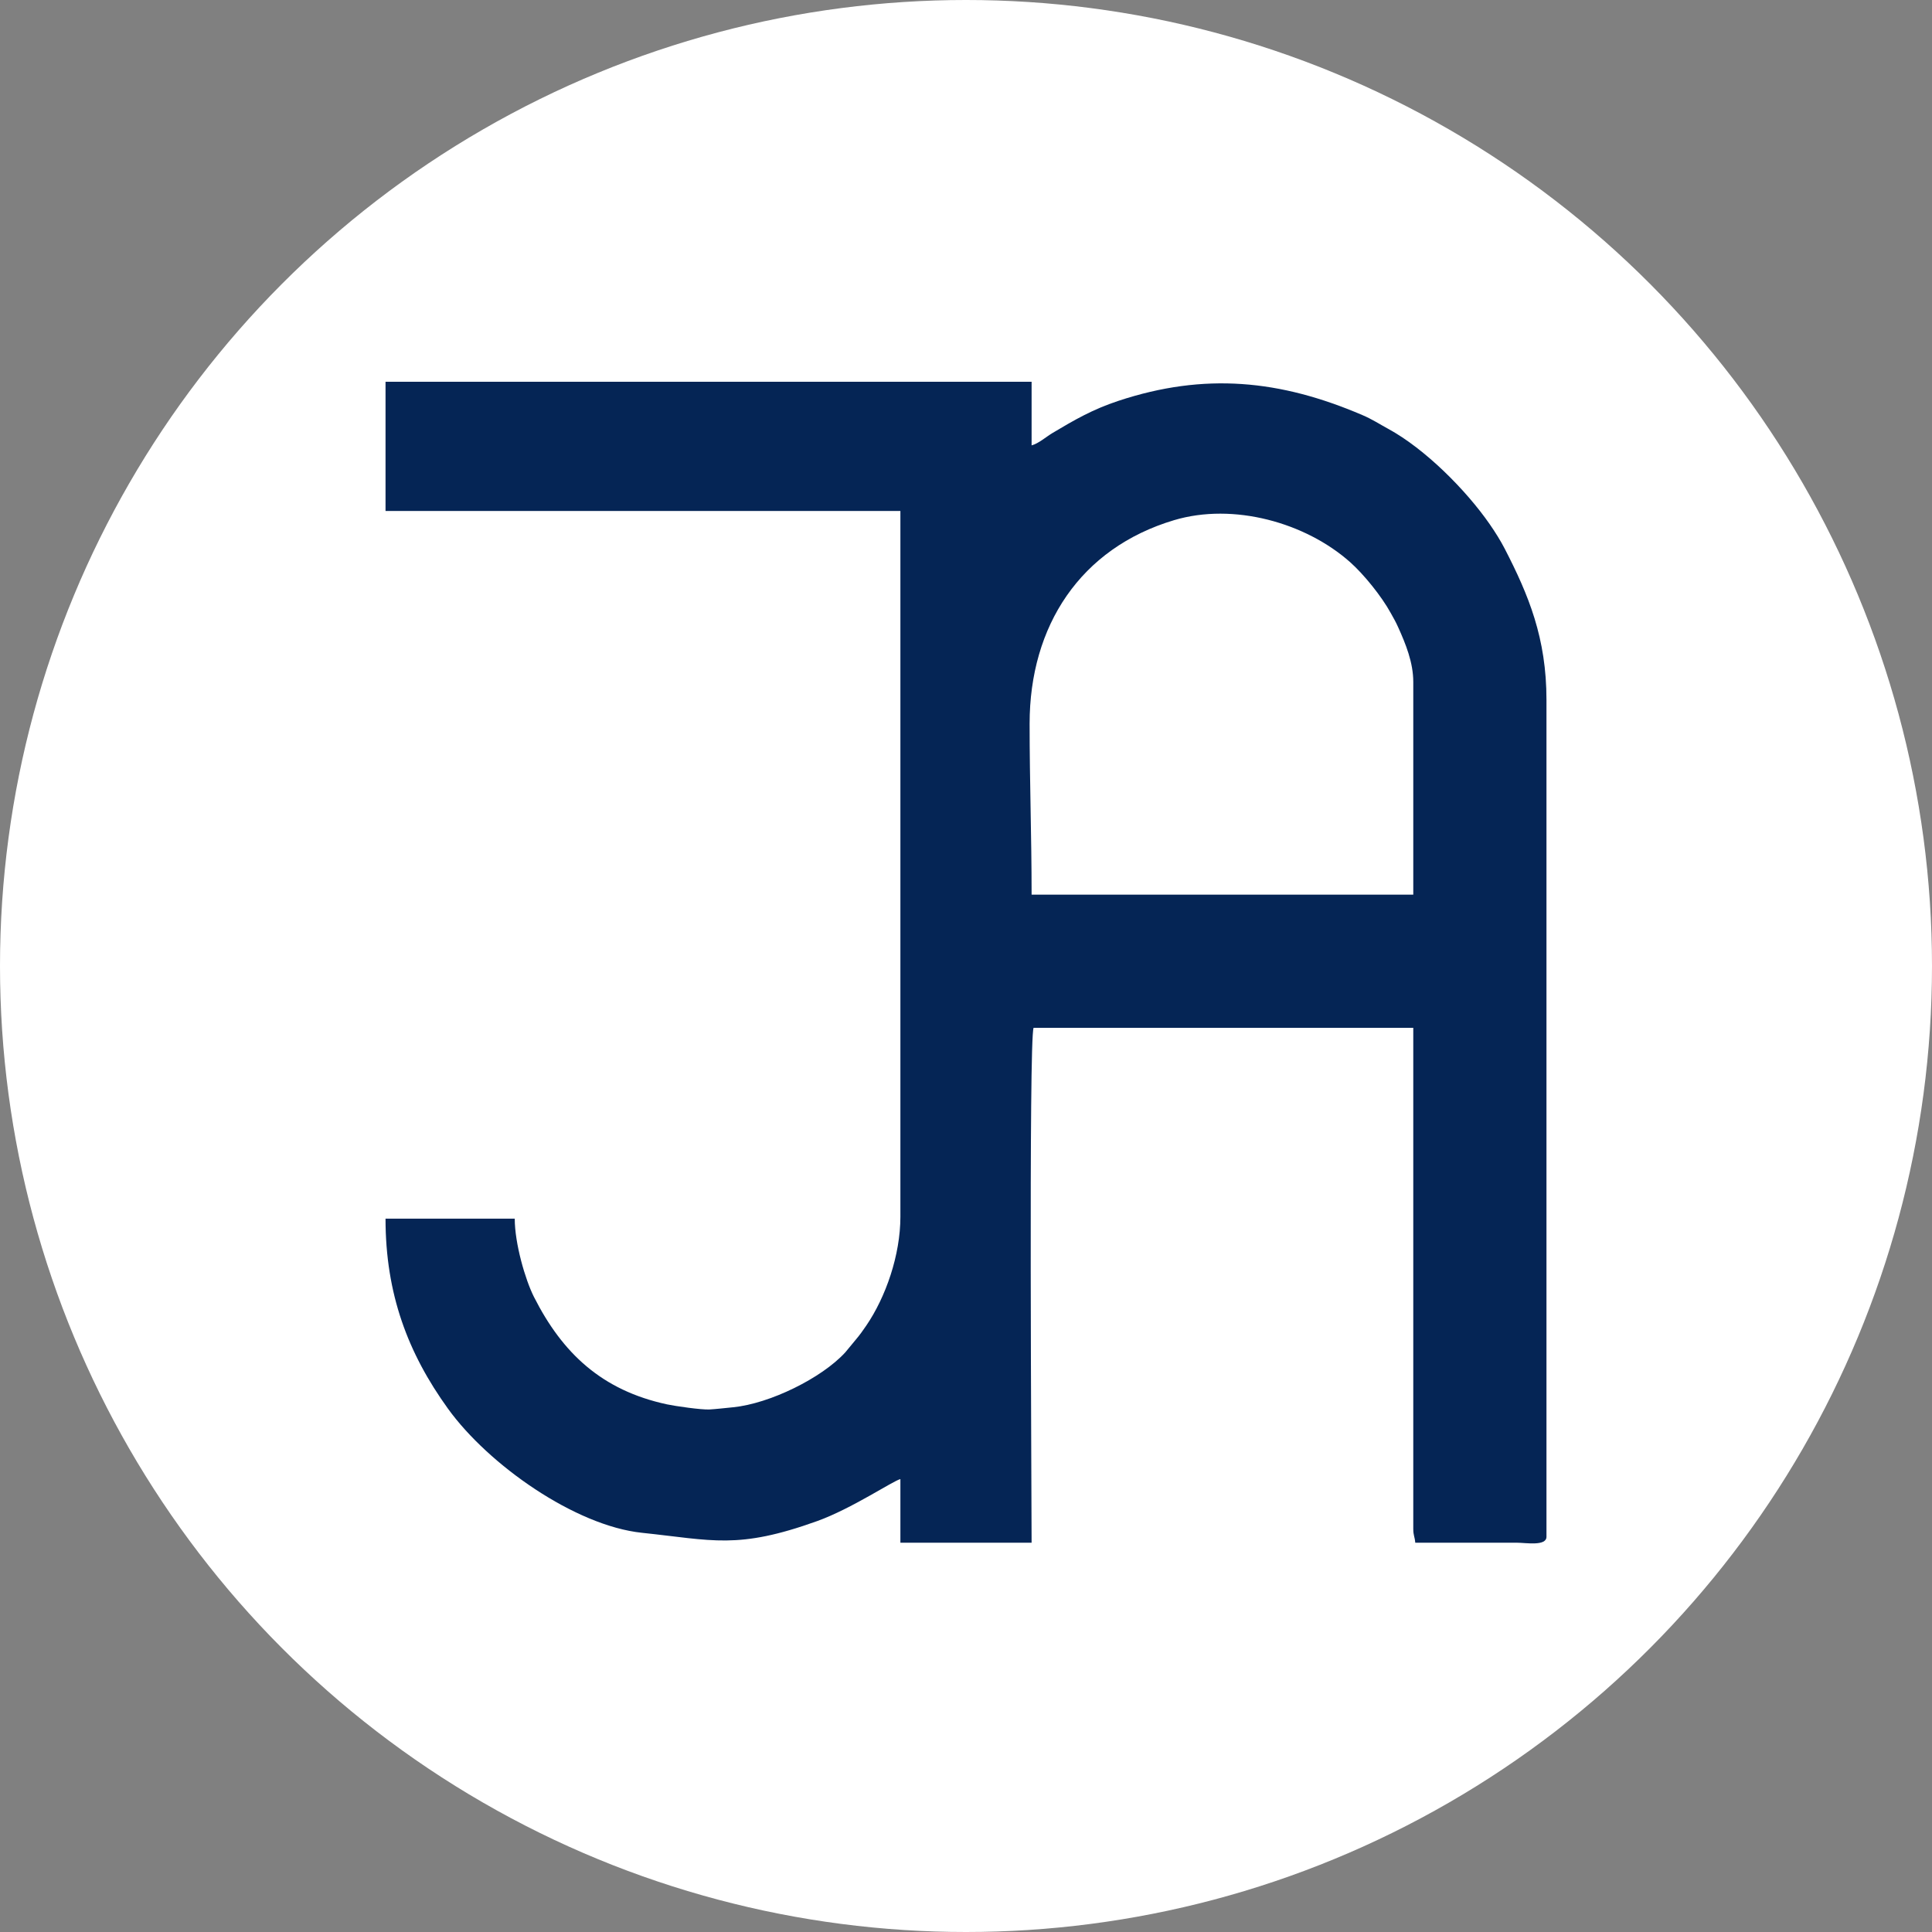
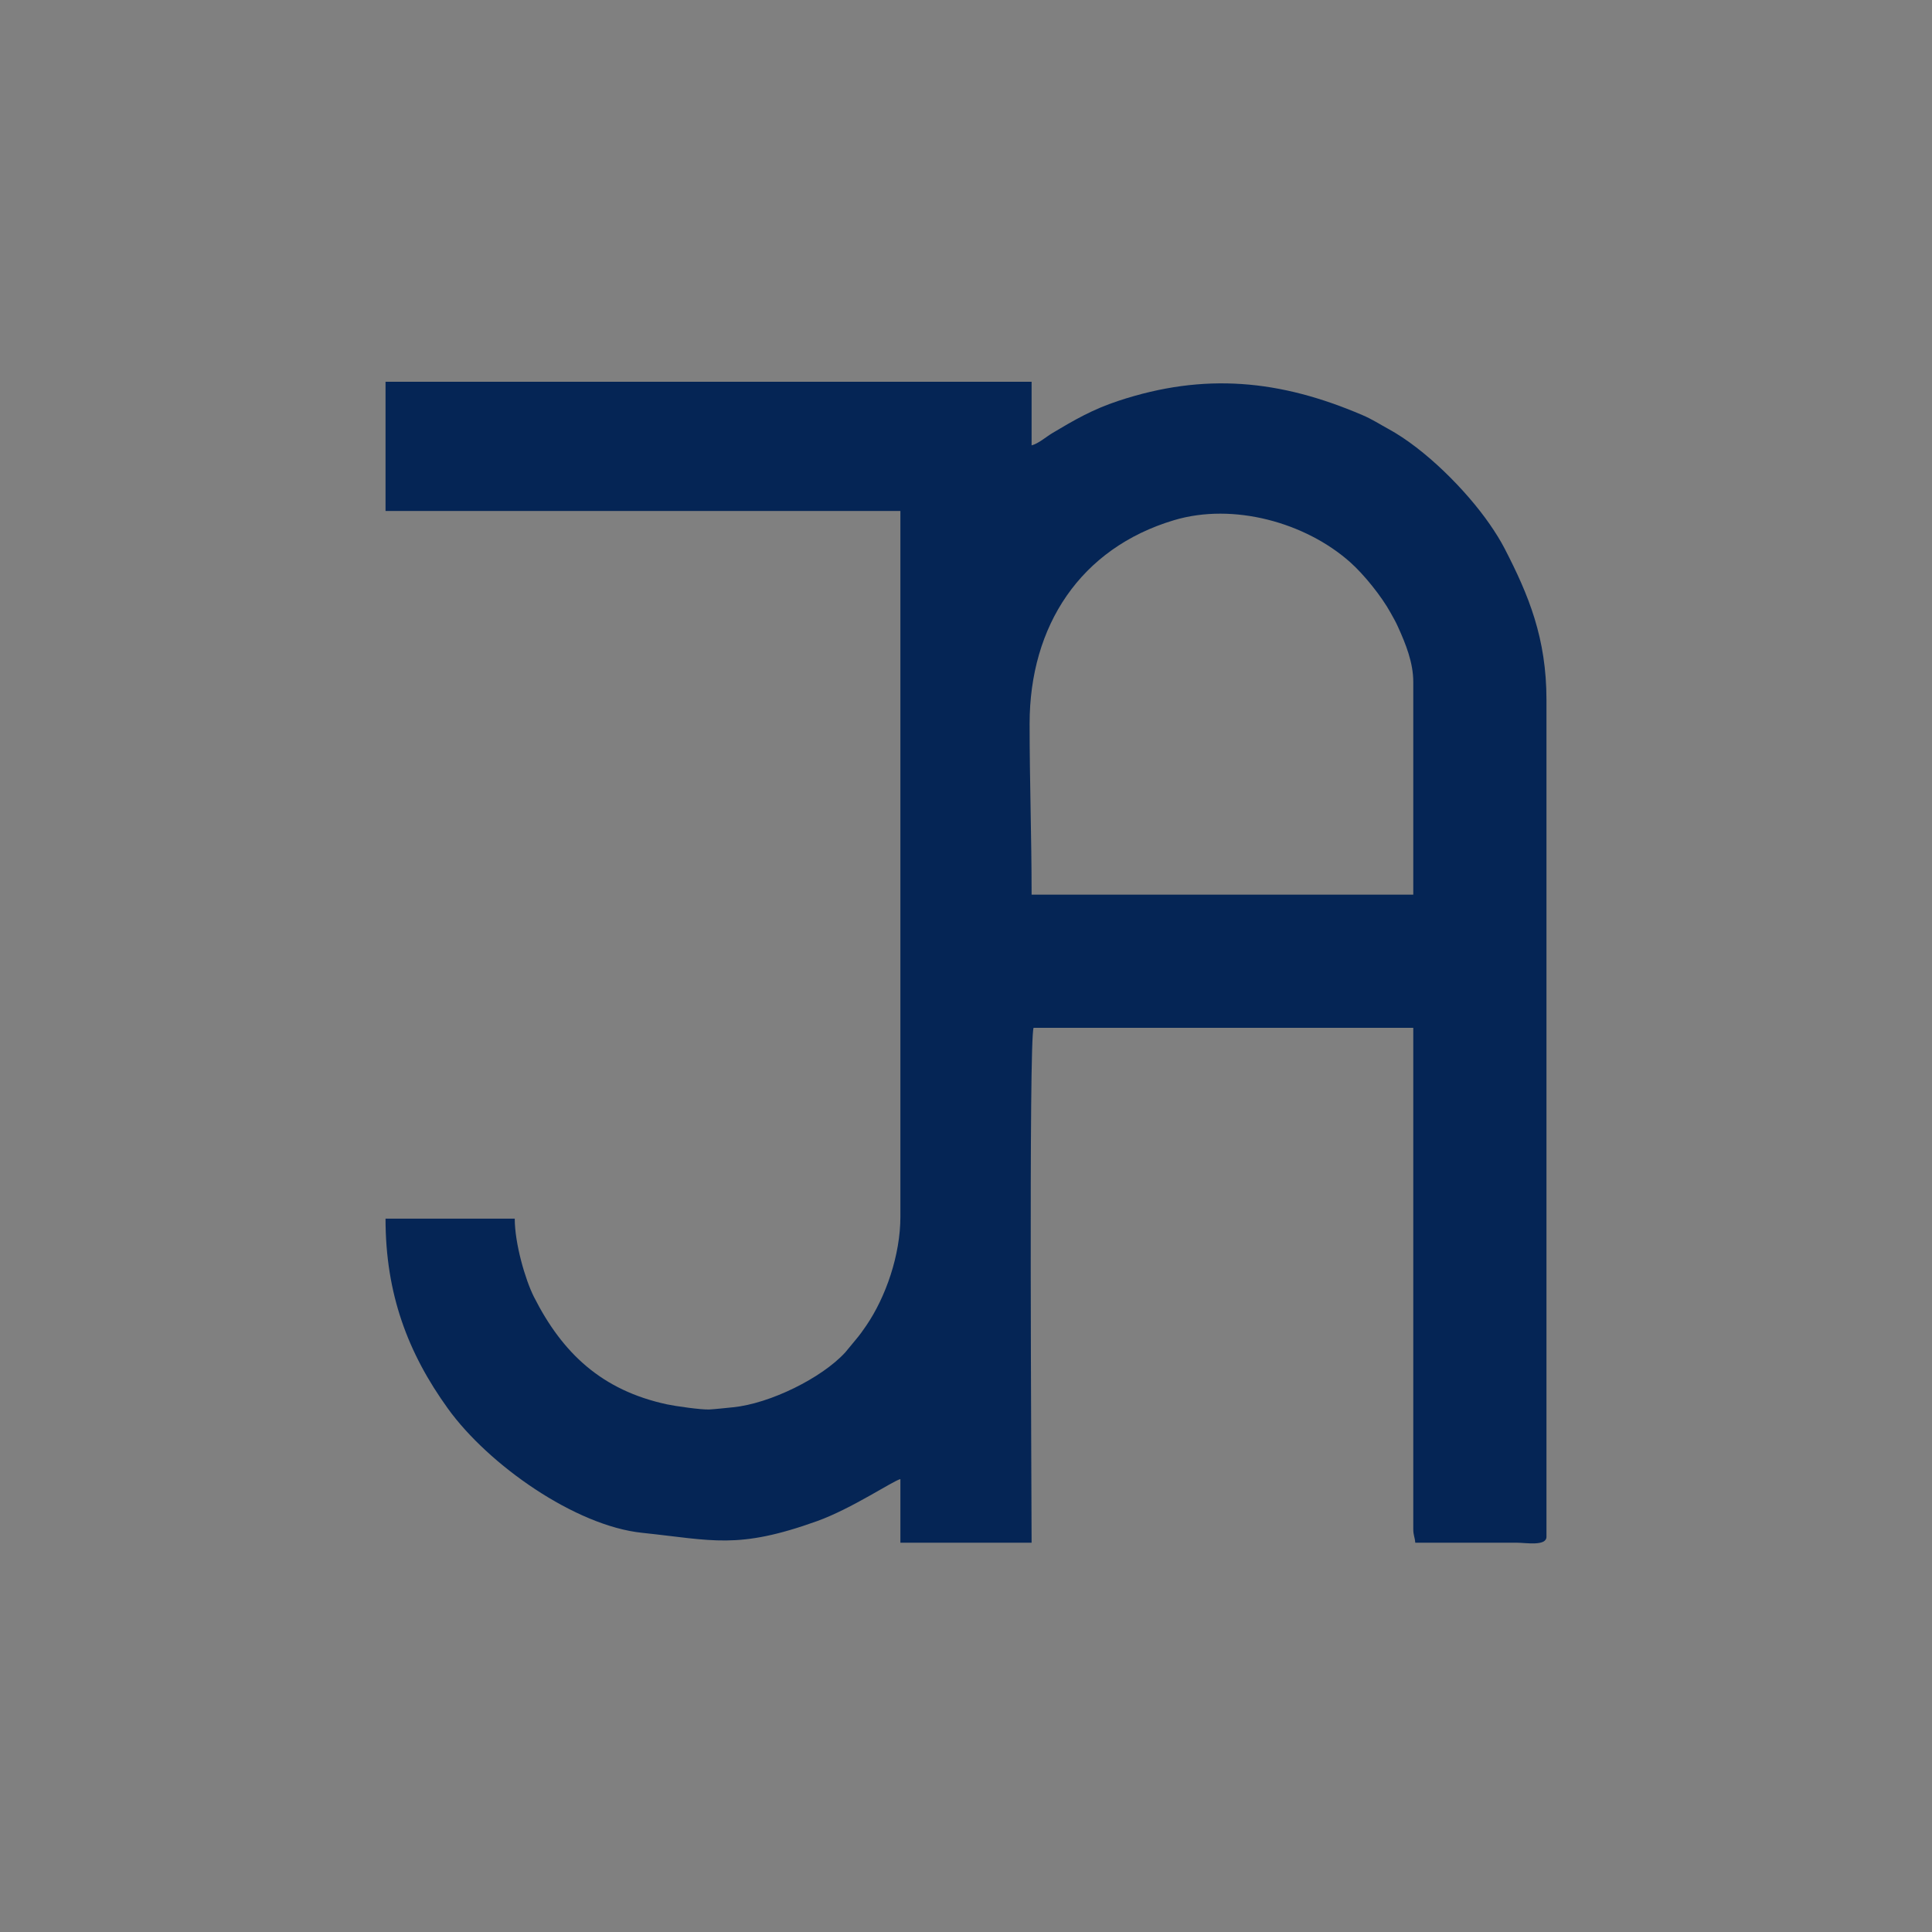
<svg xmlns="http://www.w3.org/2000/svg" xml:space="preserve" width="82.285mm" height="82.285mm" style="shape-rendering:geometricPrecision; text-rendering:geometricPrecision; image-rendering:optimizeQuality; fill-rule:evenodd; clip-rule:evenodd" viewBox="0 0 25713.34 25713.34">
  <rect x="0" y="0" width="25713.34" height="25713.34" fill="#808080" stroke="none" />
  <defs>
    <style type="text/css">  .fil1 {fill:#052555} .fil0 {fill:white}  </style>
  </defs>
  <g id="Слой_x0020_1">
-     <circle class="fil0" cx="12856.67" cy="12856.67" r="12856.67" />
    <path class="fil1" d="M13703.3 9631.74c0,-1302.39 675.6,-2335.74 1921.59,-2708.47 792.41,-237.05 1751.44,31.91 2344.55,558.95 181.53,161.31 418.74,454.23 540.26,676.79 44.22,81 60.72,104.72 99.75,191.27 98.34,218.24 200.15,466.64 200.15,725.85l0 2830.94 -5079.83 0c0,-789.29 -26.47,-1489.54 -26.47,-2275.33zm-8572.22 -2830.94l6852.49 0 0 9392.38c0,511.17 -194.52,1069.4 -454.7,1450.26 -42.37,62.06 -85.97,123.9 -135.43,182.03l-143.71 173.78c-314.49,343.43 -1005.25,681.82 -1492.17,730.26 -106,10.56 -239.87,25.5 -316.15,29.53 -104.56,5.53 -455.98,-44.81 -564.11,-68.09 -869.72,-187.12 -1393.11,-683.29 -1770.94,-1430.42 -115.65,-228.71 -255.52,-711.32 -255.52,-1040.87l-1719.76 0c0,1001.12 297.58,1789.13 831.28,2528.79 540.92,749.66 1694.98,1558.89 2581.38,1651.82 942.47,98.81 1270.65,225.56 2331.99,-155.68 458.58,-164.74 1010.37,-536.29 1107.84,-559.01l0 846.66 1746.19 0c0,-723.16 -39.56,-6681.9 26.31,-6852.49l5053.52 0 0 6667.28c0,91.22 19.56,102.43 26.47,185.21l1349.33 0c123.59,0.09 396.86,49.78 396.86,-79.37l0 -11138.6c0,-822 -237.43,-1394.08 -555.45,-2010.9 -55.75,-108.12 -128.06,-223.12 -200.99,-328.18 -315.15,-454.02 -860.35,-1001.53 -1351.05,-1268.24 -124.59,-67.72 -208.49,-125.15 -345.39,-183.74 -1089.5,-466.39 -2094.84,-568.7 -3245.58,-187.68 -340.89,112.9 -580.26,251.34 -871.53,424.89 -91.37,54.44 -188.46,142.18 -282.49,167.31l0 -846.66 -8598.68 0 0 1719.76z" />
  </g>
</svg>